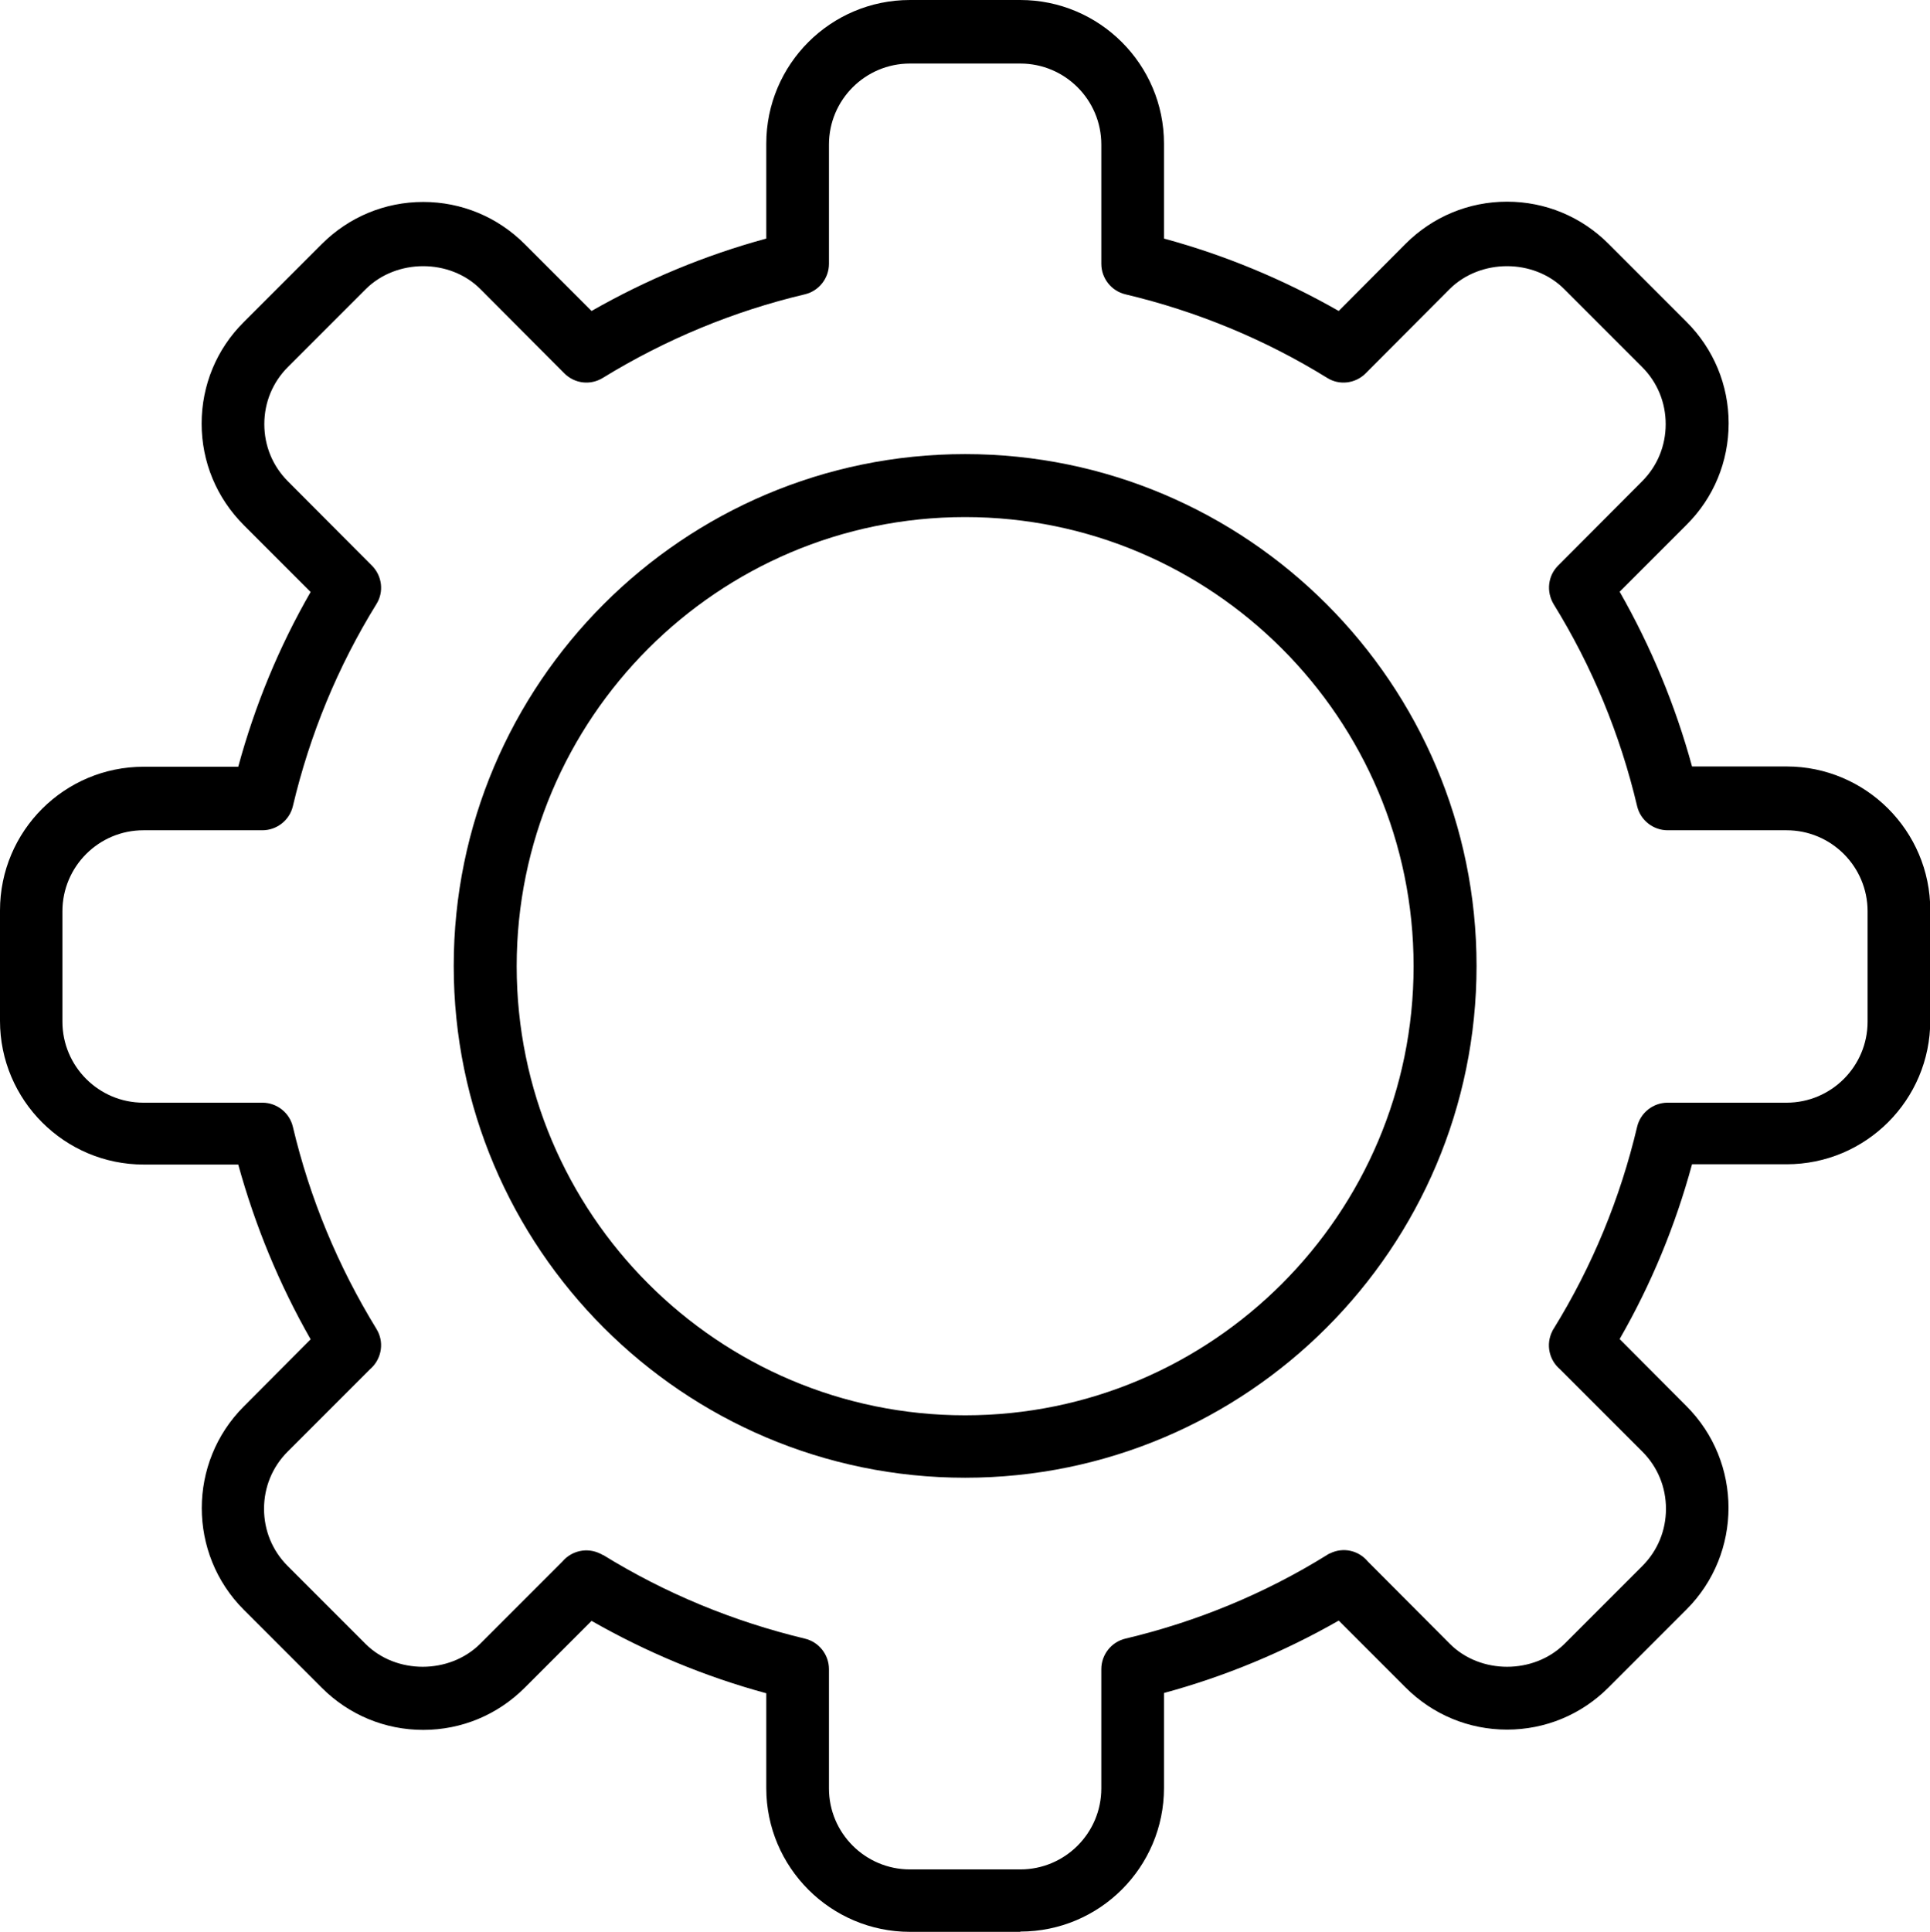
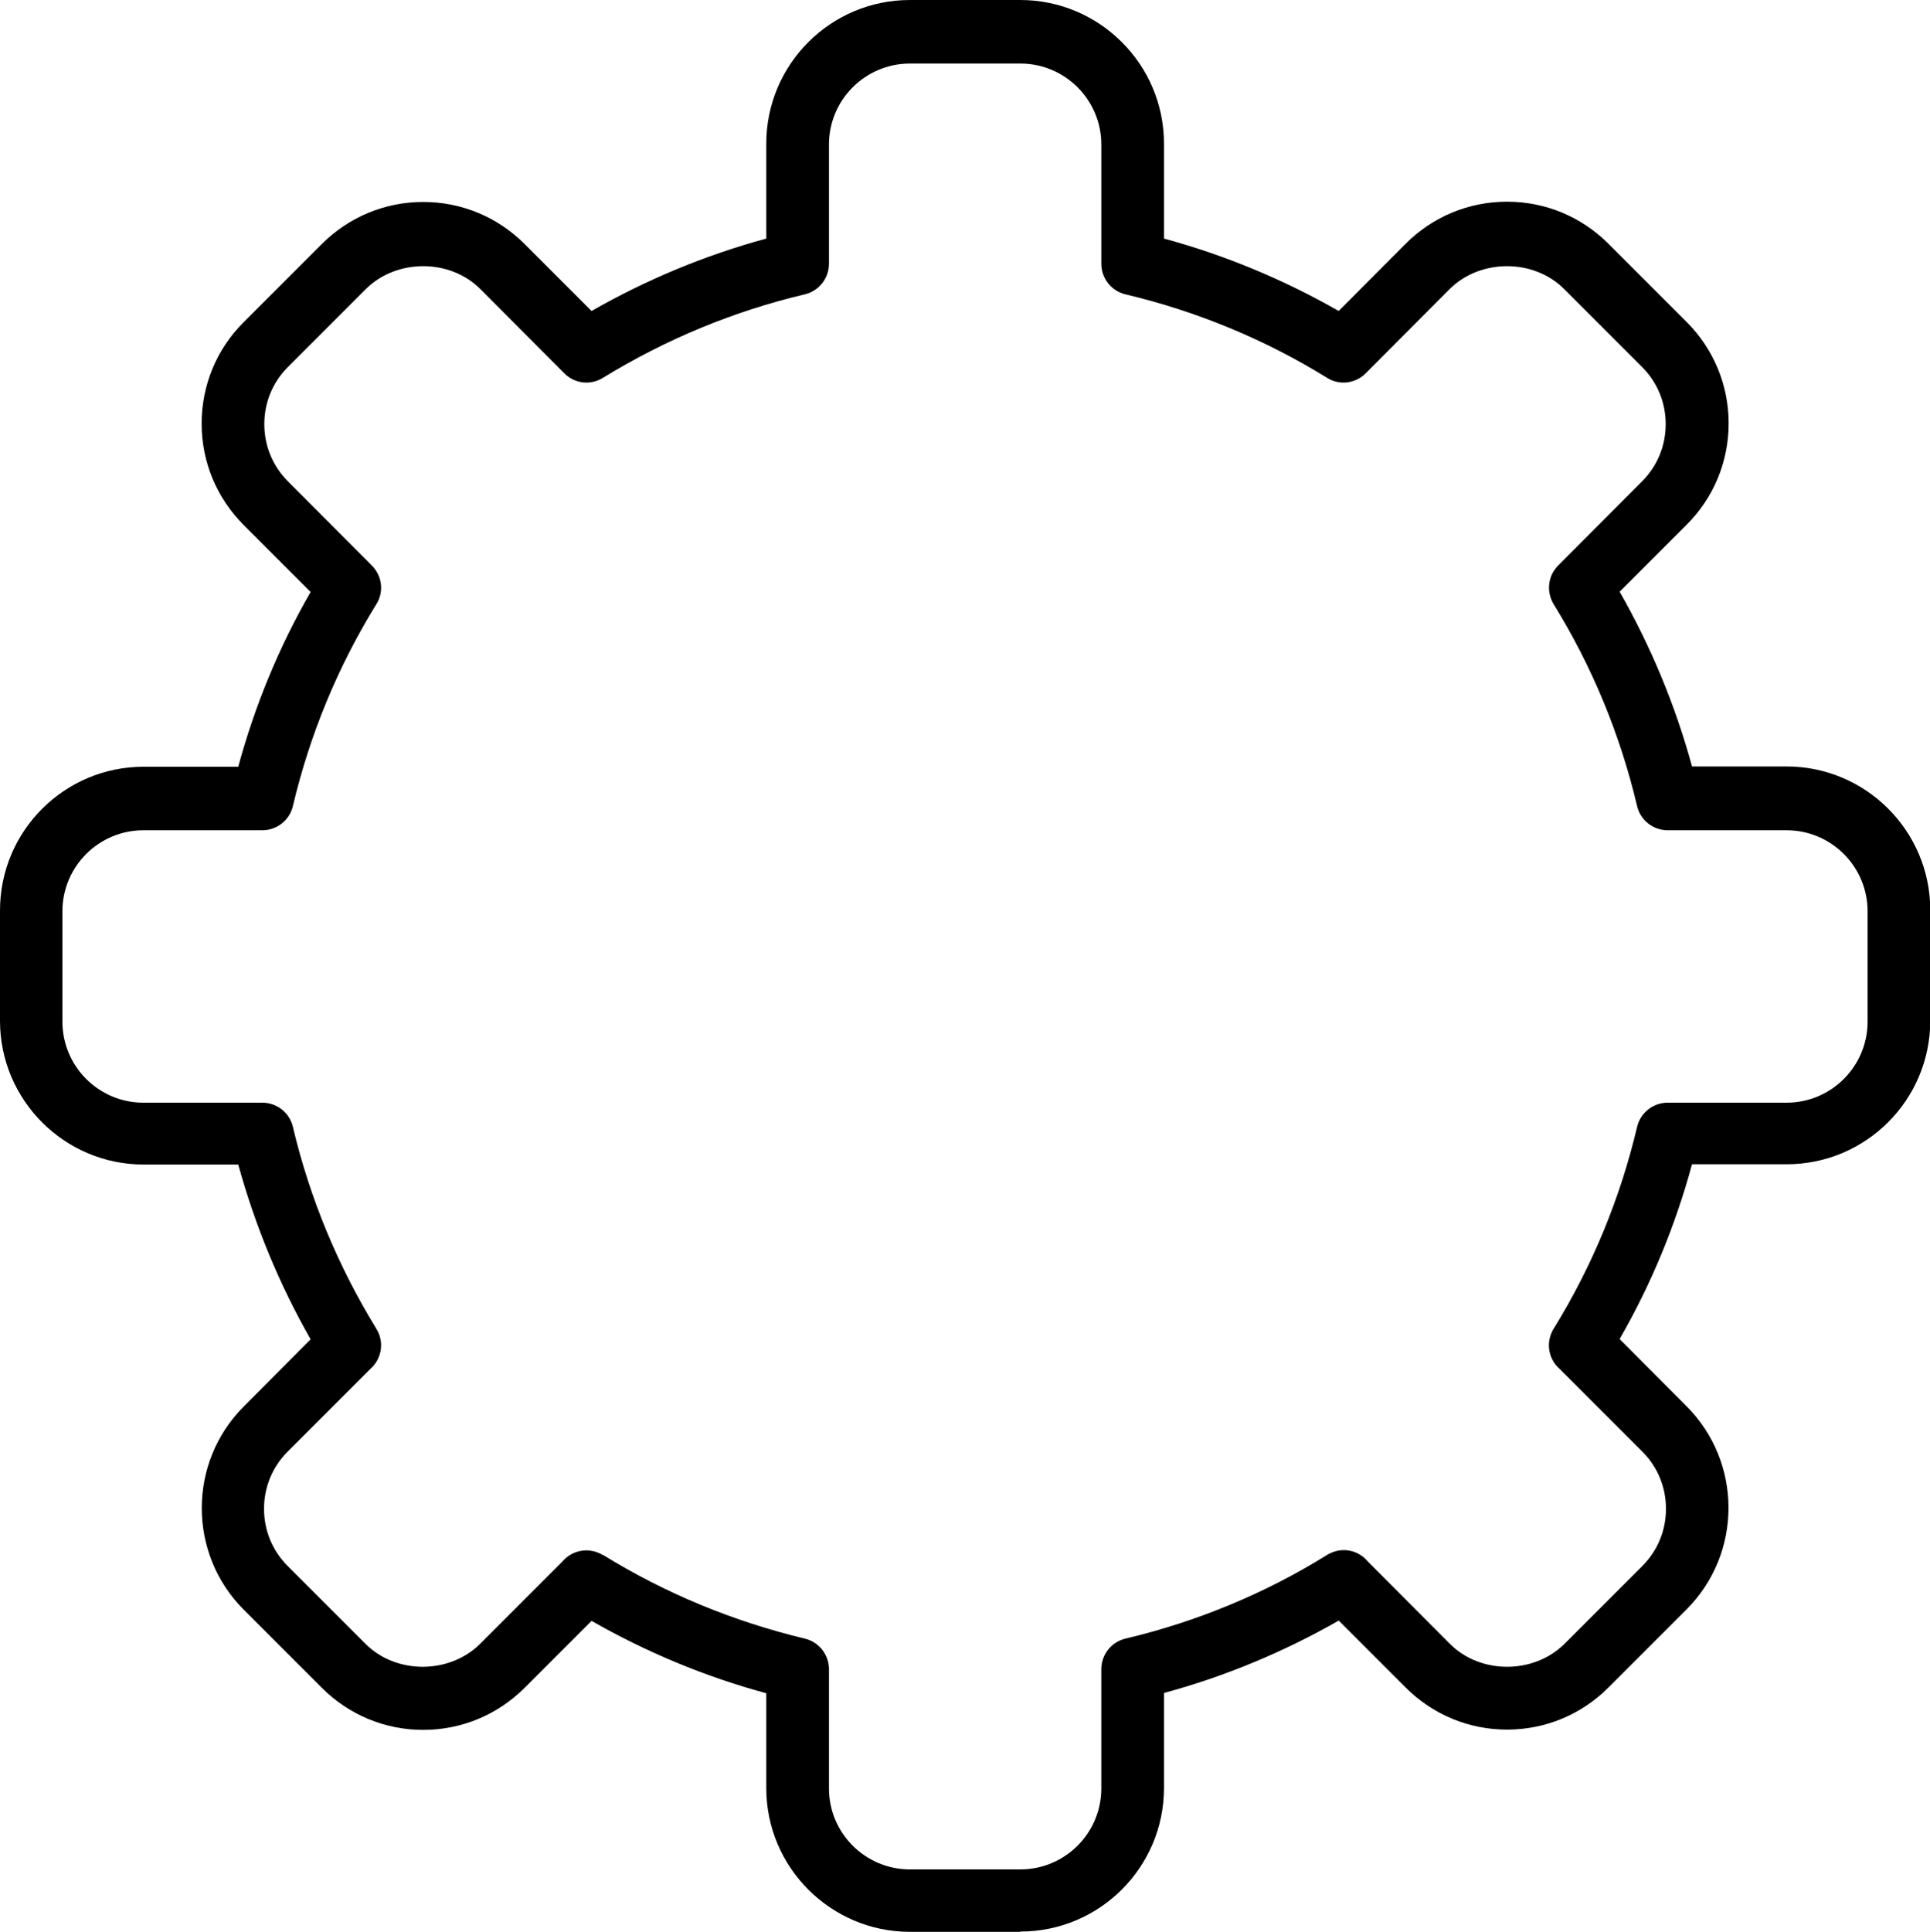
<svg xmlns="http://www.w3.org/2000/svg" id="Layer_1" data-name="Layer 1" viewBox="0 0 69.59 69.64">
  <defs>
    <style>
      .cls-1 {
        stroke-width: 0px;
      }
    </style>
  </defs>
-   <path class="cls-1" d="M34.8,53.27c-10.17,0-18.44-8.28-18.44-18.45s8.27-18.45,18.44-18.45,18.44,8.28,18.44,18.45-8.27,18.45-18.44,18.45ZM34.8,18.64c-8.92,0-16.17,7.26-16.17,16.19s7.26,16.19,16.17,16.19,16.17-7.26,16.17-16.19-7.26-16.19-16.17-16.19Z" />
  <path class="cls-1" d="M36.79,69.64h-3.98c-2.85,0-5.18-2.32-5.18-5.18v-3.42c-2.21-.6-4.32-1.48-6.3-2.61l-2.41,2.41c-.98.98-2.28,1.52-3.66,1.52s-2.68-.54-3.66-1.52l-2.81-2.81c-2.02-2.02-2.02-5.31,0-7.33l2.41-2.42c-1.13-1.98-2-4.09-2.61-6.3h-3.41c-2.85,0-5.18-2.32-5.18-5.18v-3.98c0-2.86,2.32-5.18,5.18-5.18h3.41c.6-2.21,1.47-4.32,2.61-6.3l-2.41-2.41c-.98-.98-1.52-2.28-1.52-3.66s.54-2.69,1.52-3.66l2.81-2.81c.98-.98,2.28-1.52,3.66-1.52s2.68.54,3.66,1.52l2.41,2.41c1.98-1.13,4.09-2.01,6.3-2.61v-3.42c0-2.86,2.32-5.18,5.18-5.18h3.98c2.85,0,5.18,2.32,5.18,5.18v3.42c2.21.6,4.32,1.48,6.3,2.61l2.41-2.42c.98-.98,2.28-1.52,3.66-1.52s2.68.54,3.66,1.52l2.81,2.81c.98.98,1.52,2.28,1.52,3.66s-.54,2.69-1.52,3.66l-2.41,2.41c1.13,1.98,2.01,4.1,2.61,6.3h3.41c2.85,0,5.18,2.32,5.18,5.18v3.98c0,2.86-2.32,5.18-5.18,5.18h-3.41c-.6,2.21-1.47,4.32-2.61,6.3l2.41,2.42c2.02,2.02,2.02,5.31,0,7.33l-2.81,2.81c-.98.98-2.28,1.52-3.66,1.52s-2.68-.54-3.66-1.52l-2.41-2.41c-1.98,1.13-4.09,2.01-6.3,2.61v3.42c0,2.86-2.32,5.18-5.18,5.18ZM21.74,56.05c2.25,1.39,4.7,2.4,7.28,3.02.51.12.87.58.87,1.1v4.3c0,1.61,1.31,2.92,2.92,2.92h3.98c1.61,0,2.92-1.31,2.92-2.92v-4.3c0-.52.36-.98.87-1.1,2.57-.61,5.02-1.62,7.26-3.01,0,0,.02-.01.03-.02.03-.02.05-.03.08-.04.48-.24,1.04-.11,1.37.29l2.96,2.97c1.1,1.1,3.02,1.1,4.13,0l2.81-2.81c.55-.55.85-1.28.85-2.06s-.3-1.51-.85-2.06l-2.97-2.97c-.39-.33-.52-.89-.28-1.37.01-.03.03-.06.05-.09h0c1.39-2.25,2.4-4.7,3.01-7.28.12-.51.58-.87,1.1-.87h4.29c1.61,0,2.92-1.31,2.92-2.92v-3.98c0-1.61-1.31-2.92-2.92-2.92h-4.29c-.52,0-.98-.36-1.1-.87-.61-2.58-1.62-5.03-3.01-7.28-.27-.45-.21-1.02.16-1.39l3.03-3.04c.55-.55.85-1.28.85-2.06s-.3-1.51-.85-2.06l-2.81-2.81c-1.1-1.1-3.02-1.1-4.13,0l-3.03,3.04c-.37.37-.95.44-1.39.16-2.25-1.39-4.7-2.4-7.27-3.01-.51-.12-.87-.58-.87-1.1v-4.3c0-1.61-1.31-2.92-2.92-2.92h-3.98c-1.61,0-2.92,1.31-2.92,2.92v4.3c0,.52-.36.98-.87,1.1-2.58.61-5.03,1.63-7.28,3.01-.45.28-1.02.21-1.39-.16l-3.03-3.04c-1.1-1.1-3.02-1.1-4.13,0l-2.81,2.81c-.55.55-.85,1.28-.85,2.06s.3,1.51.85,2.06l3.03,3.04c.37.37.44.95.16,1.39-1.39,2.25-2.4,4.7-3.01,7.28-.12.51-.58.87-1.1.87h-4.29c-1.61,0-2.92,1.31-2.92,2.92v3.98c0,1.61,1.31,2.92,2.92,2.92h4.29c.52,0,.98.36,1.1.87.61,2.58,1.63,5.03,3.01,7.28h0s.03.06.05.09c.24.47.11,1.04-.28,1.37l-2.97,2.97c-.55.55-.85,1.28-.85,2.06s.3,1.51.85,2.06l2.81,2.81c1.1,1.1,3.02,1.1,4.13,0l2.97-2.97c.33-.39.89-.52,1.37-.28.03.01.06.03.09.05h0Z" />
</svg>